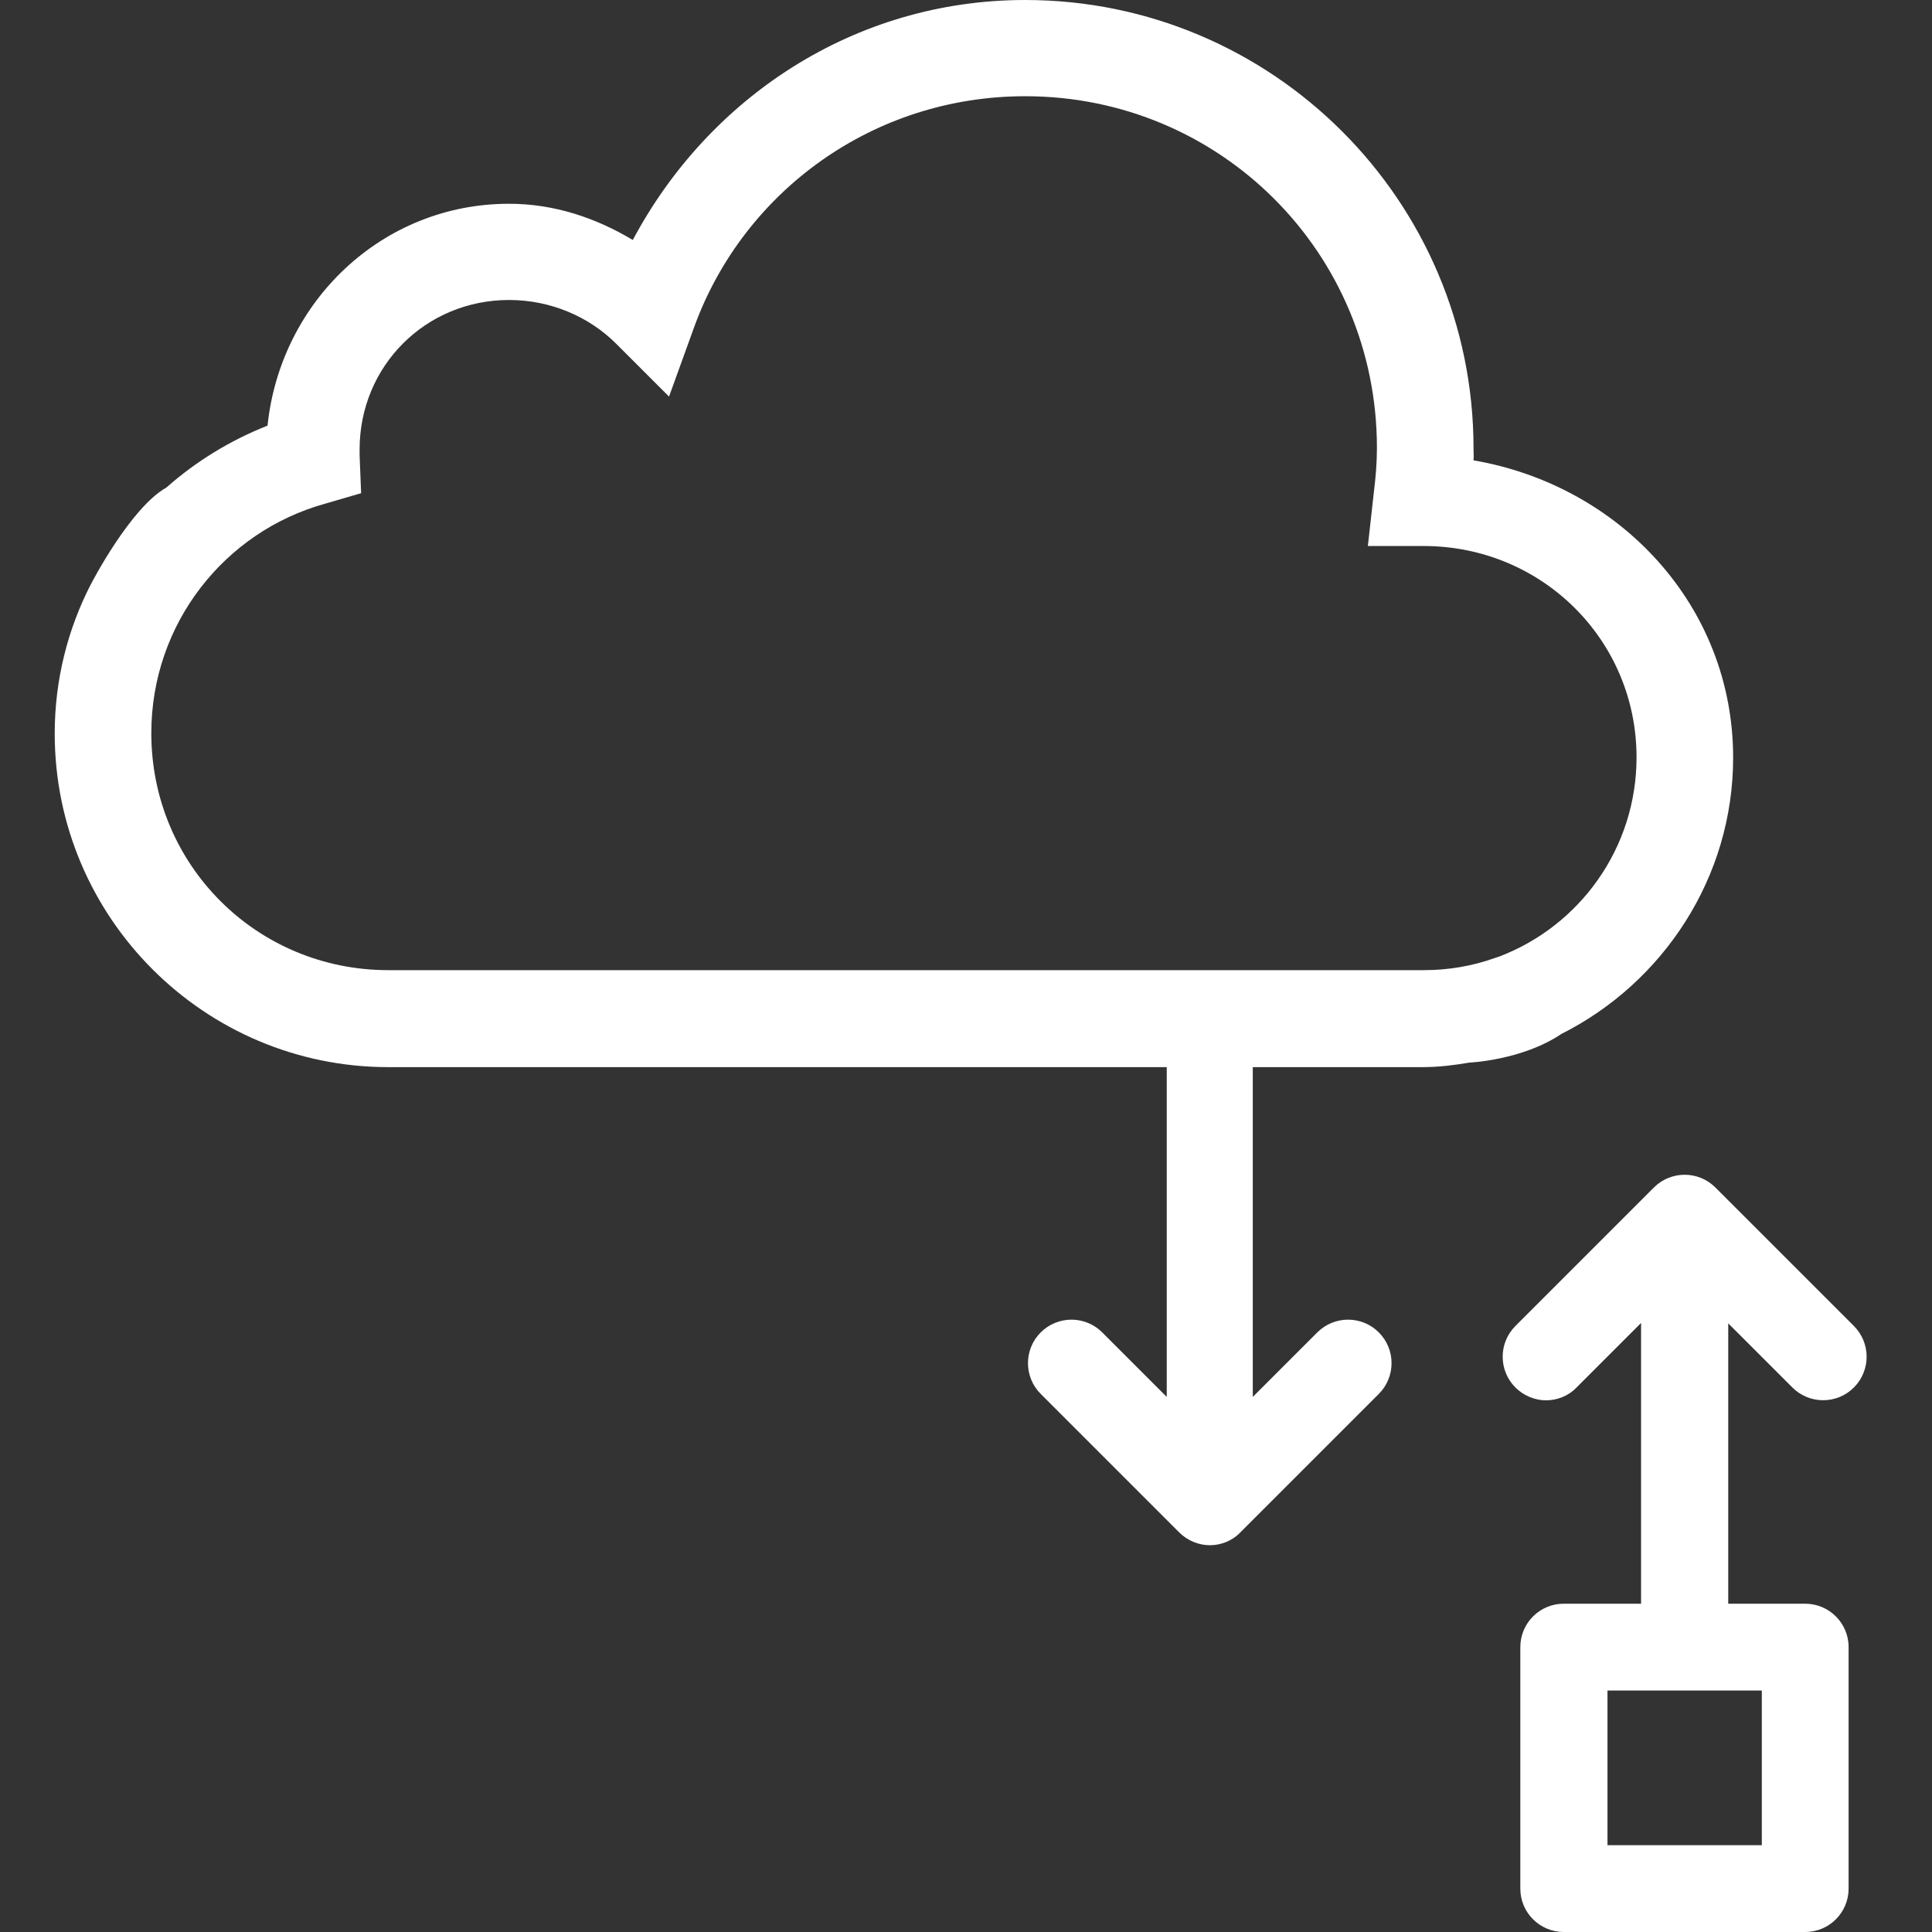
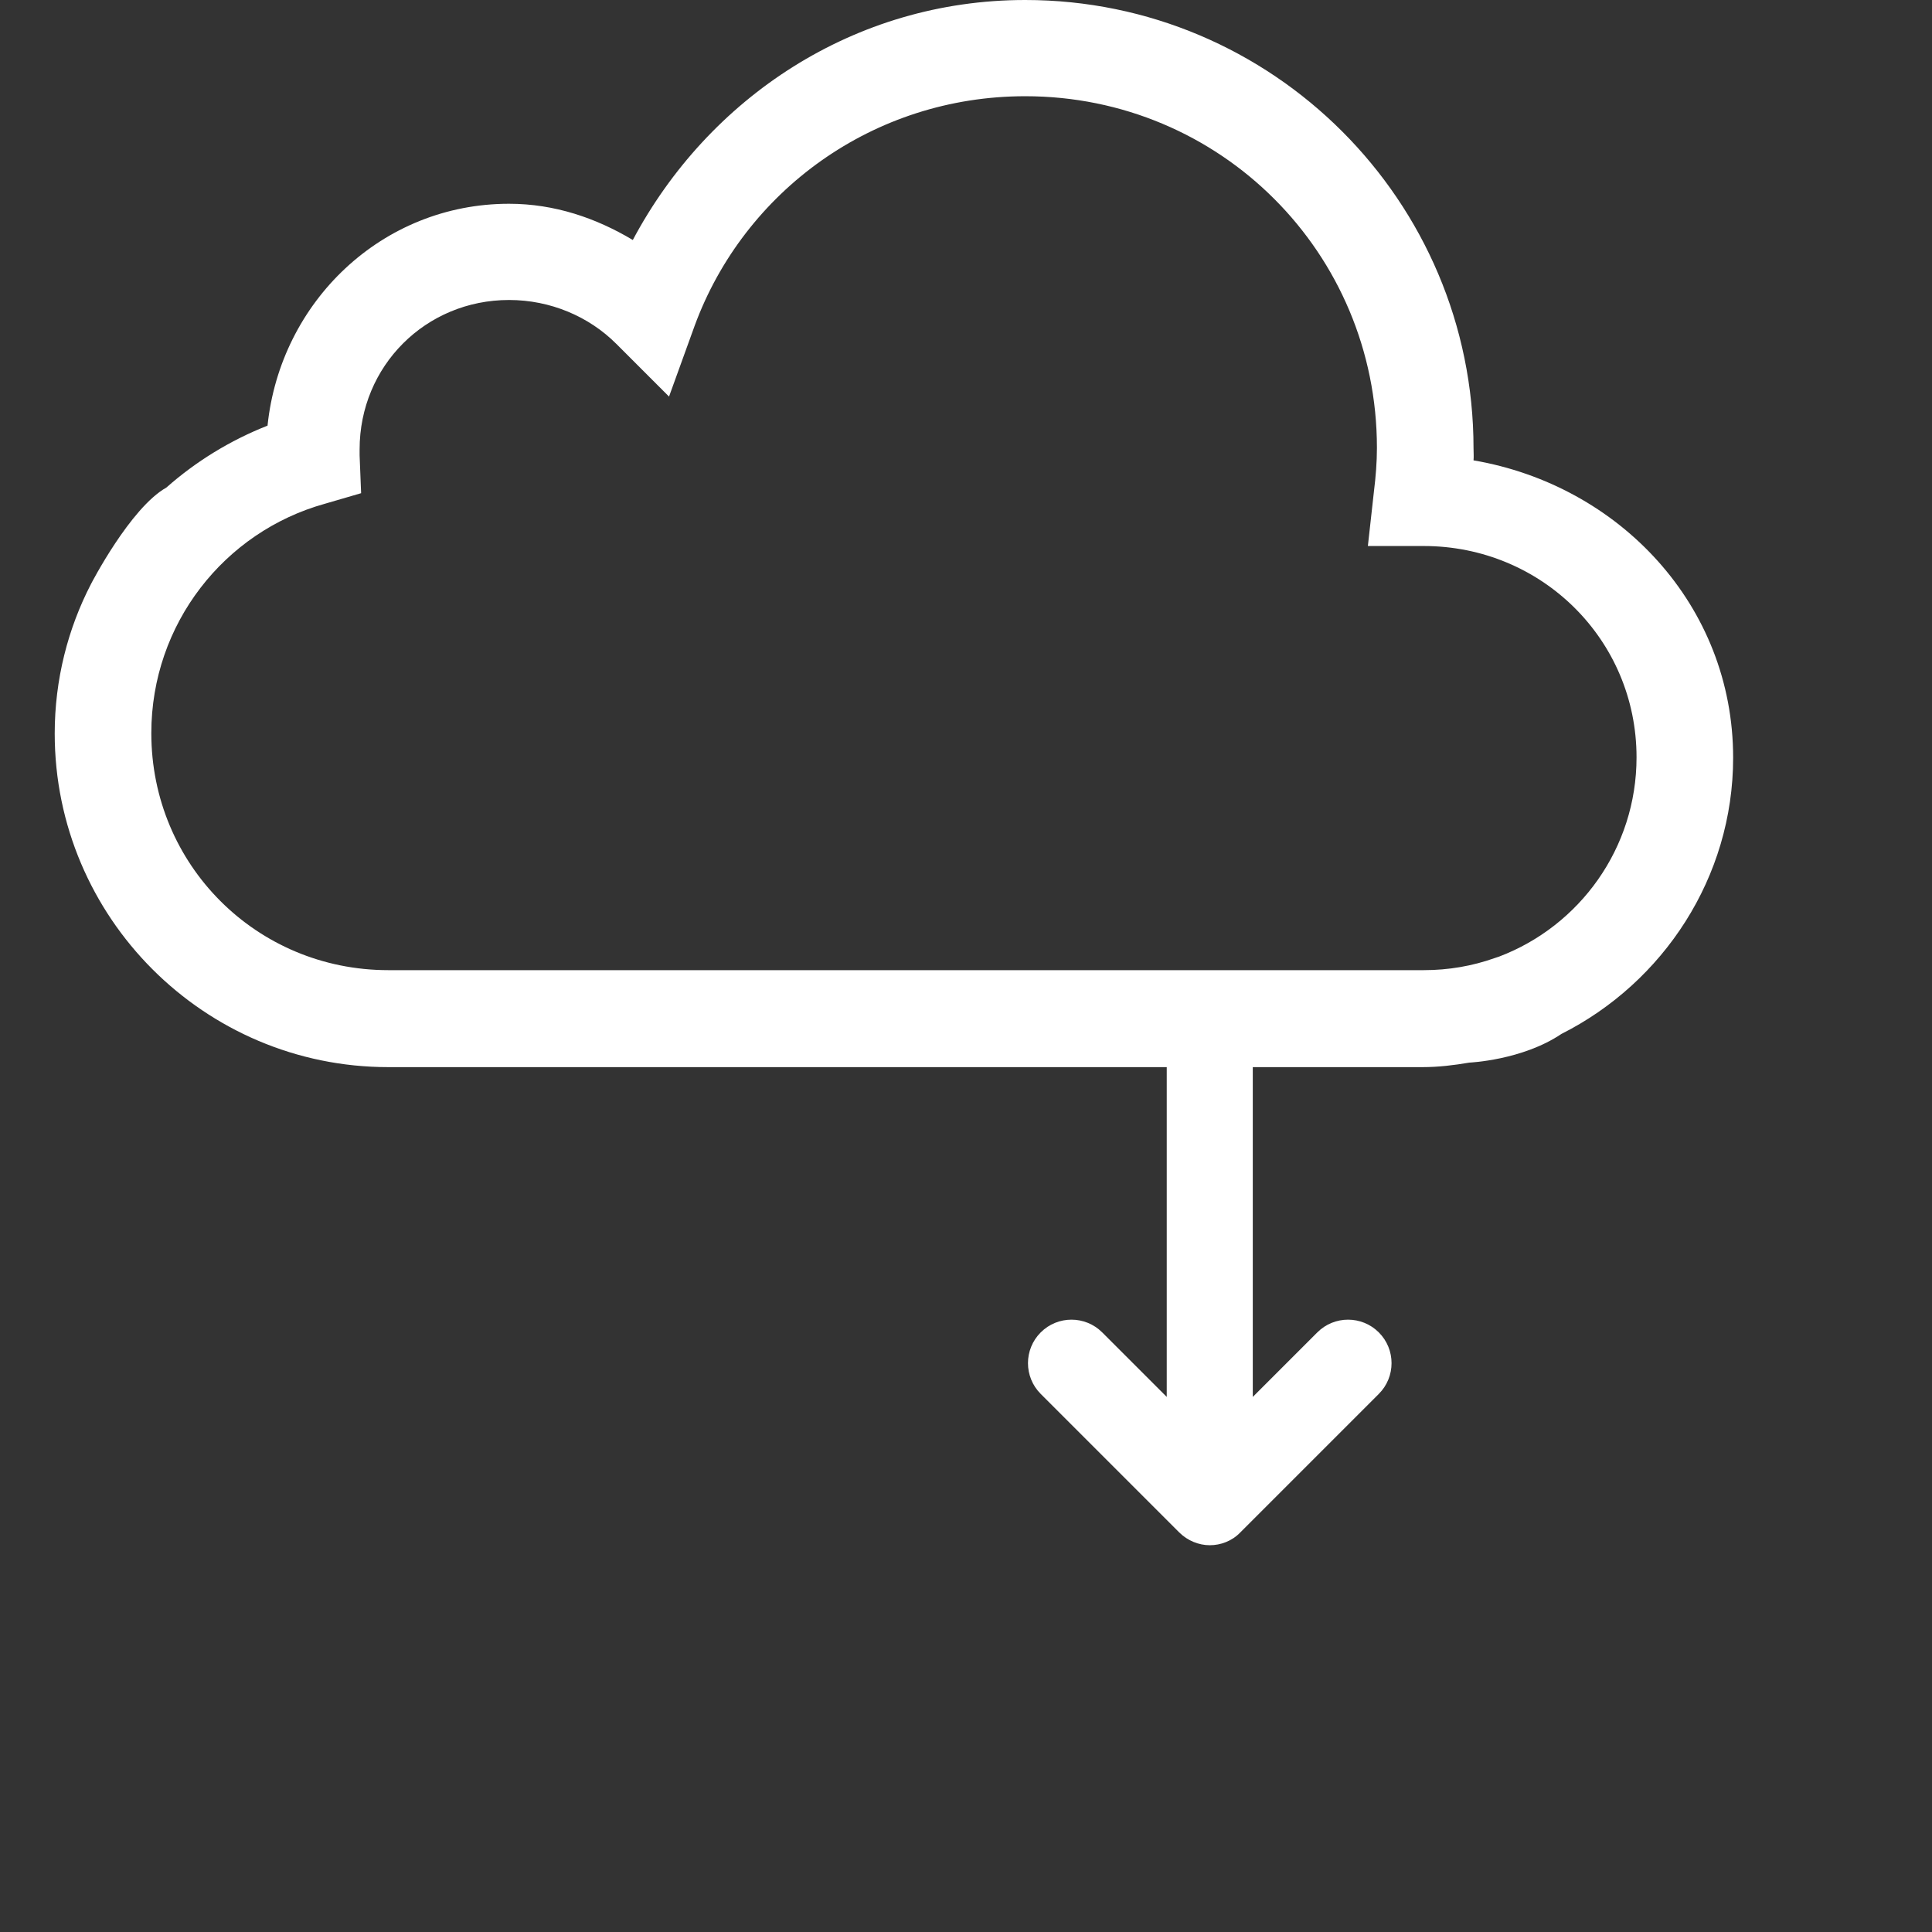
<svg xmlns="http://www.w3.org/2000/svg" version="1.1" id="Layer_1" x="0px" y="0px" viewBox="0 0 512 512" style="enable-background:new 0 0 512 512;" xml:space="preserve">
  <rect x="0" y="0" width="512" height="512" fill="#333333" stroke="none" />
  <style type="text/css">
	.st0{fill:#FFFFFF;}
</style>
  <g>
    <path class="st0" d="M459.3,200.8c0-40.4-30.2-72.2-68.8-78.8c0.1-1.1,0-2.1,0-3.2C390.5,53.2,337.2,0,271.7,0   c-45.4,0-84,26-104,63.6C158,57.8,147,54,134.9,54c-33.7,0-60.6,26-64,58.8c-9.9,3.9-19,9.5-26.8,16.4c-9.6,5.4-20,25.6-20,25.6   c-6.1,11.8-9.6,25.3-9.6,39.6c0,48.7,39.6,88.4,88.4,88.4h206.3v87.4l-17.1-17.1c-4.5-4.5-11.8-4.5-16.3,0s-4.5,11.8,0,16.3   l36.7,36.7c2.2,2.2,5.2,3.4,8.1,3.4s5.9-1.1,8.1-3.4l36.7-36.7c4.5-4.5,4.5-11.8,0-16.3s-11.8-4.5-16.3,0L332,370.2v-87.4h45   c4.2,0,8.3-0.5,12.4-1.2c0,0,14-0.6,24.4-7.6C440.8,260.4,459.3,232.5,459.3,200.8z M396.1,253.9c-5.9,2.1-12.2,3.2-18.8,3.2H102.9   c-34.9,0-62.8-27.9-62.8-62.8c0-29,19.4-53.4,46-60.8l9.6-2.8l-0.4-10c0-1.5,0-1.9,0-1.6c0-22.1,17.5-39.6,39.6-39.6   c11,0,21.2,4.4,28.4,11.6l14,14l6.8-18.8c13.1-35.6,47.3-60.8,87.6-60.8c51.7,0,93.2,41.5,93.2,93.2c0,3.7-0.3,7.6-0.8,11.6   l-1.6,14.4h14.8c31.2,0,56.4,24.8,56.4,56c0,24.1-15.1,44.7-36.4,52.8C396.9,253.6,396.5,253.8,396.1,253.9z" />
-     <path class="st0" d="M475,367.7c4.5,4.5,11.8,4.5,16.3,0s4.5-11.8,0-16.3l-36.7-36.7c-4.5-4.5-11.8-4.5-16.3,0l-36.7,36.7   c-4.5,4.5-4.5,11.8,0,16.3c2.2,2.2,5.2,3.4,8.1,3.4s5.9-1.1,8.1-3.4l17.1-17.1V425h-20.5c-6.4,0-11.5,5.2-11.5,11.5v64   c0,6.4,5.2,11.5,11.5,11.5h64c6.4,0,11.5-5.2,11.5-11.5v-64c0-6.4-5.2-11.5-11.5-11.5H458v-74.3L475,367.7z M466.9,448v41H426v-41   H466.9z" />
  </g>
</svg>